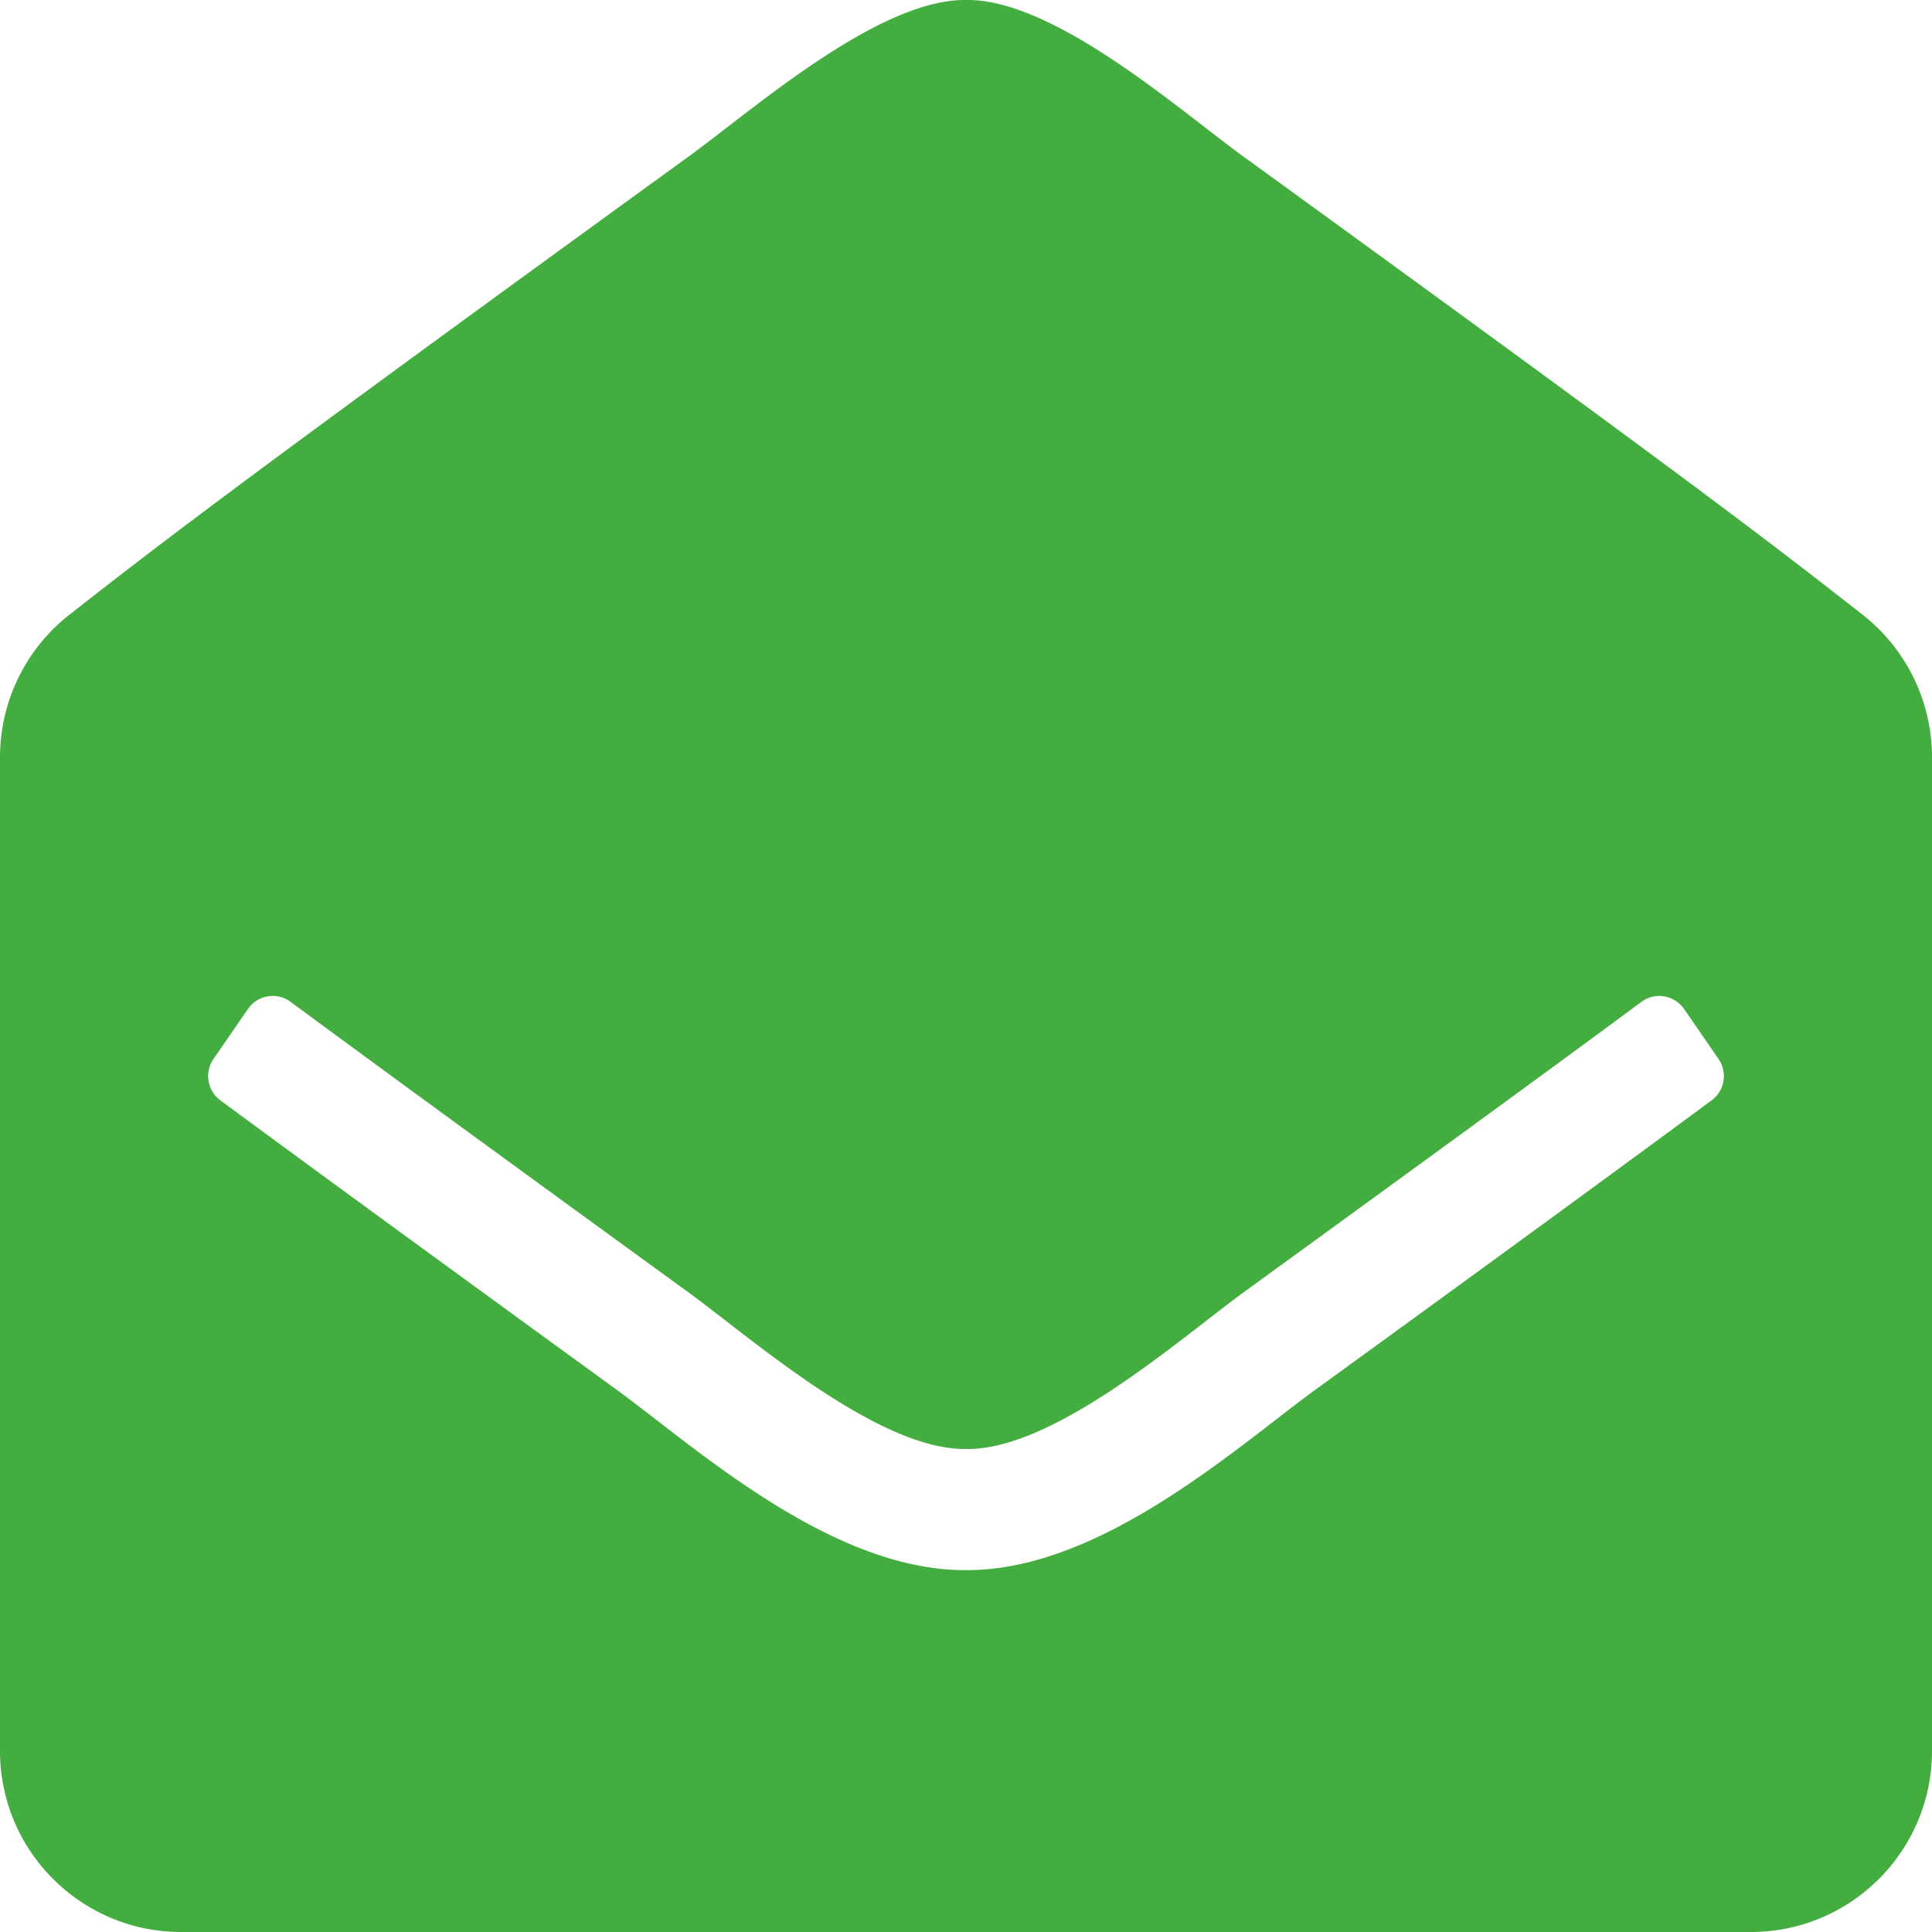
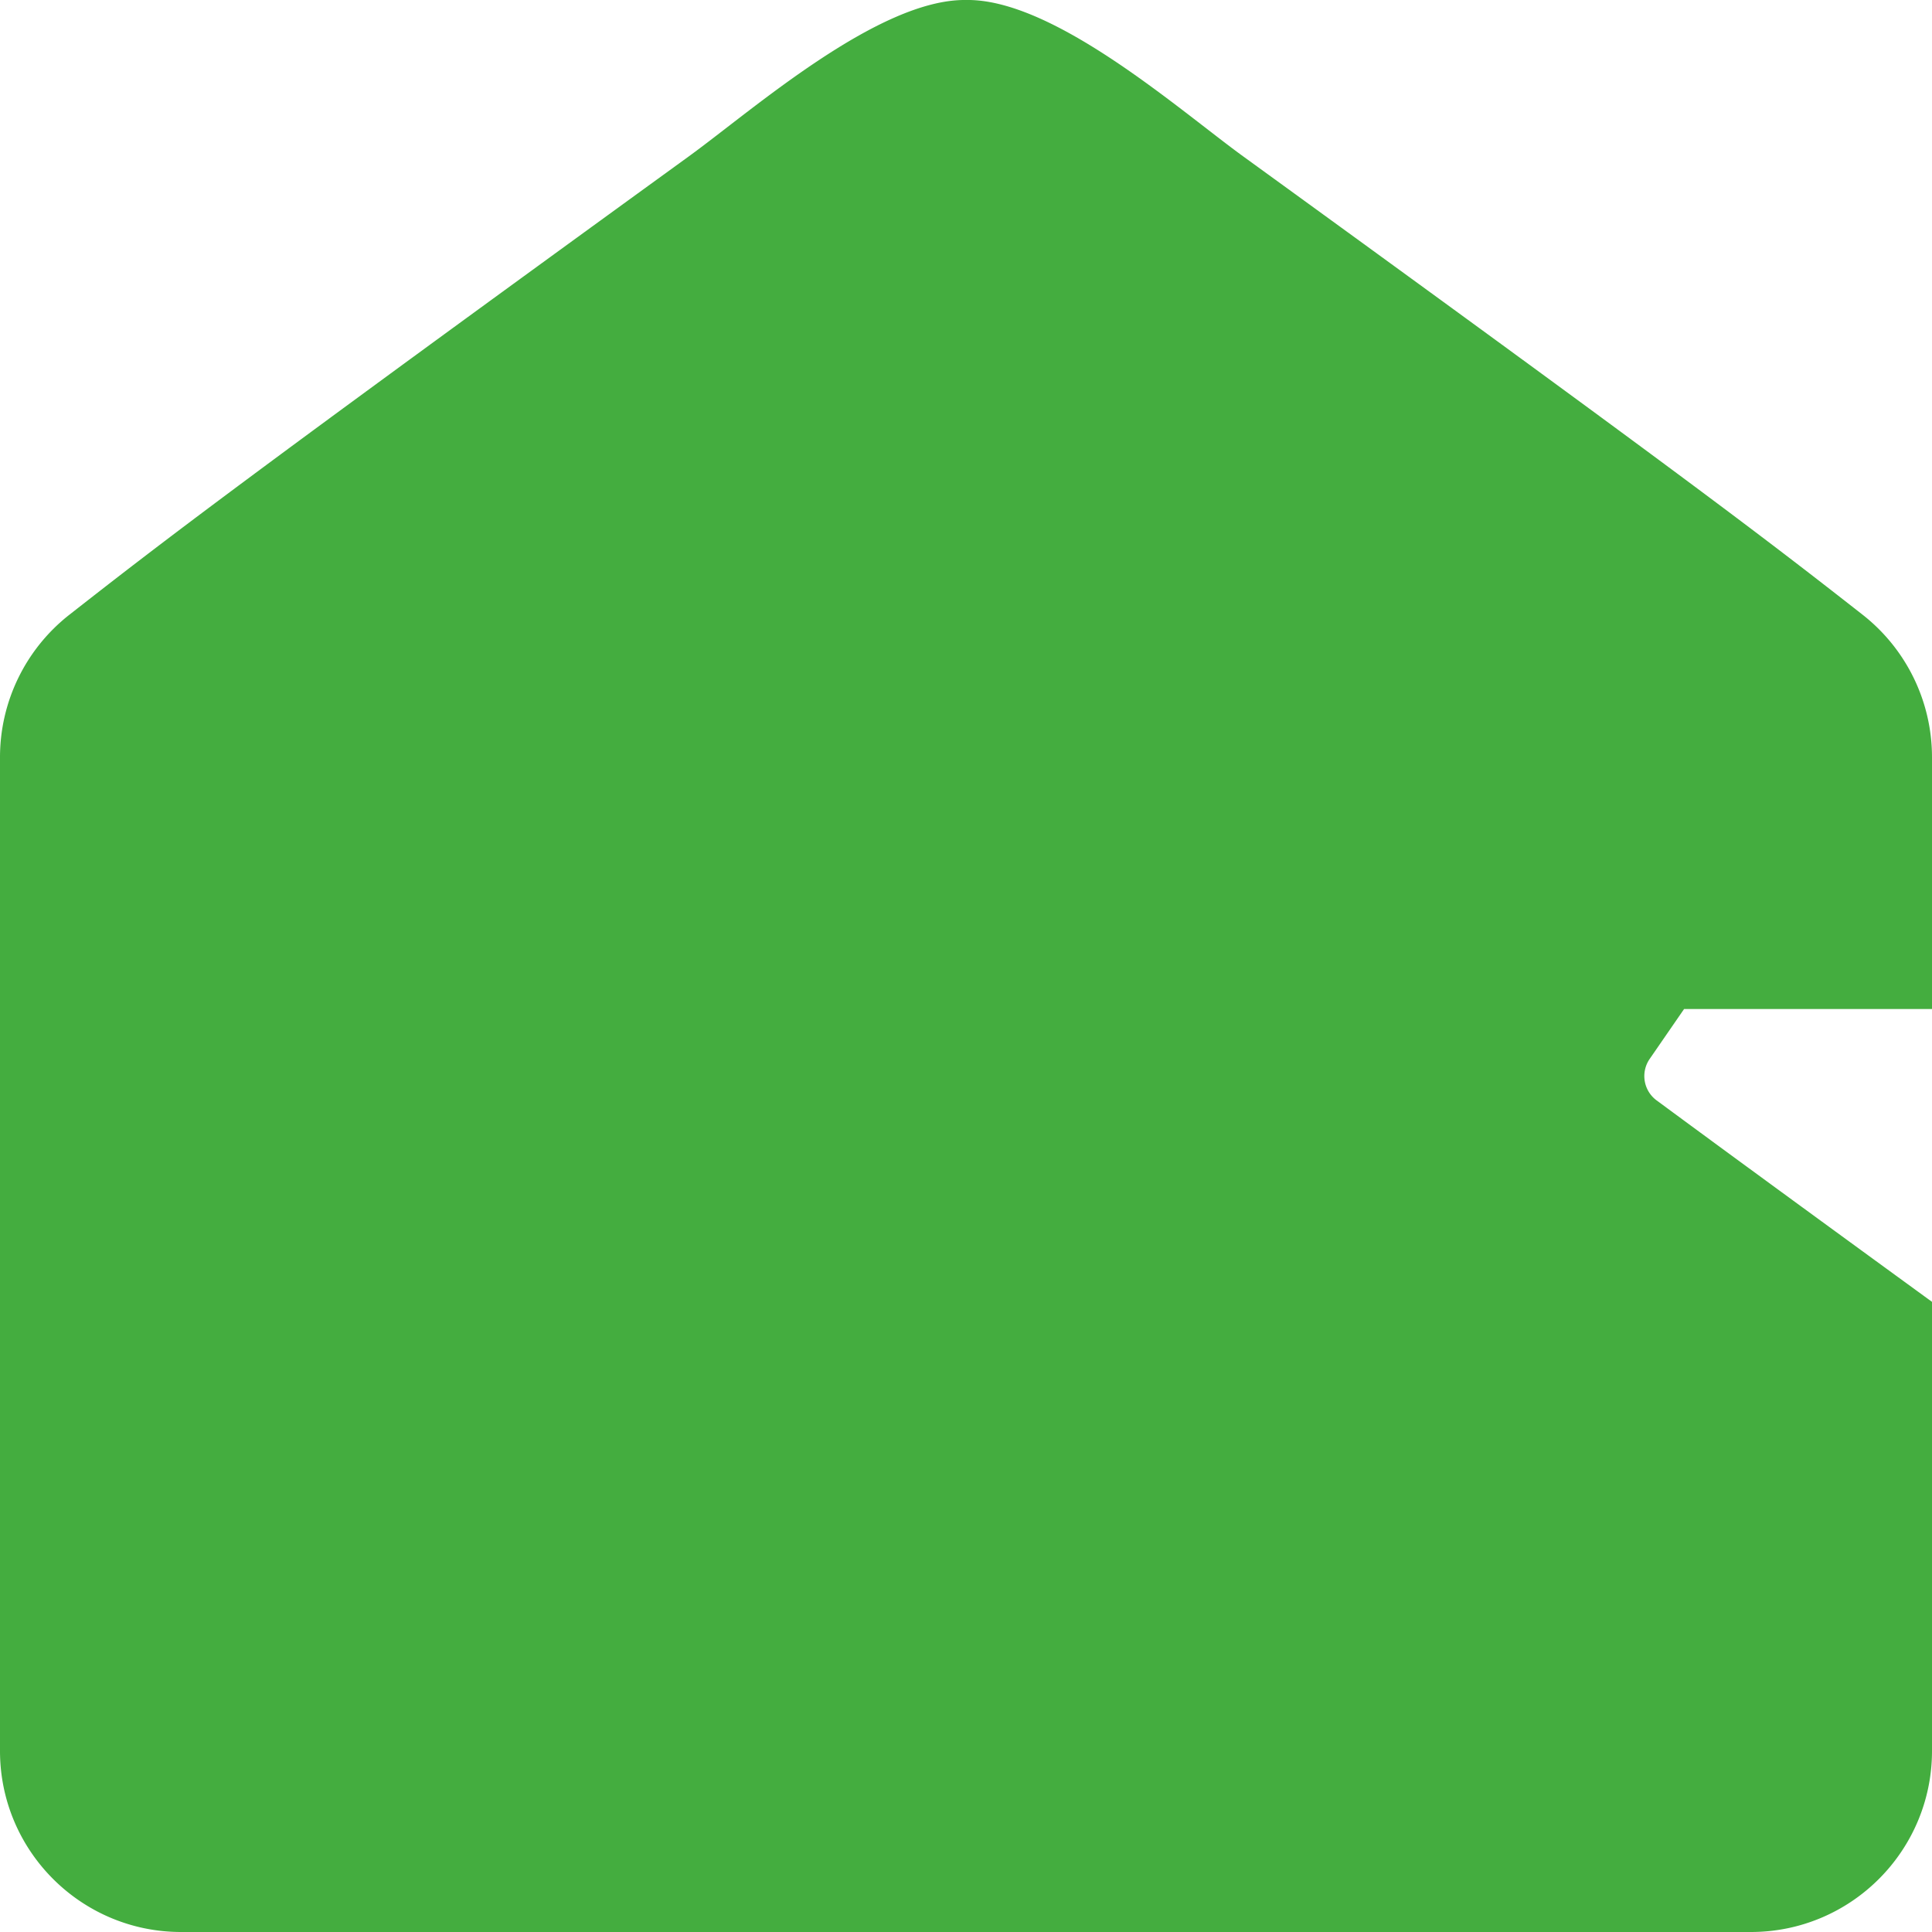
<svg xmlns="http://www.w3.org/2000/svg" viewBox="0 0 512 512">
-   <path d="M512 464c0 26.5-21.5 48-48 48H48c-26.5 0-48-21.5-48-48V200.7a48 48 0 0 1 18.4-37.8c24.9-19.5 45.5-35.4 164.2-121.5C199.4 29.2 232.8-.3 256 0c23.2-.4 56.6 29.2 73.4 41.4 118.7 86.1 139.3 102 164.2 121.5A48 48 0 0 1 512 200.7V464zm-65.7-196.6c-2.6-3.7-7.7-4.6-11.3-1.9-22.8 16.9-55.5 40.7-105.6 77.1-16.8 12.3-50.2 41.8-73.4 41.4-23.2 .3-56.6-29.1-73.4-41.4-50.1-36.4-82.7-60.2-105.6-77.1-3.6-2.7-8.8-1.8-11.3 1.9l-9.1 13.2a8 8 0 0 0 1.8 11c22.9 16.9 55.5 40.7 105.3 76.9 20.3 14.8 56.5 47.8 92.3 47.6 35.7 .2 72-32.8 92.3-47.6 49.9-36.2 82.4-60 105.3-76.9a8 8 0 0 0 1.8-11l-9.1-13.2z" fill="#44ad3f" />
+   <path d="M512 464c0 26.5-21.5 48-48 48H48c-26.5 0-48-21.5-48-48V200.7a48 48 0 0 1 18.4-37.8c24.9-19.5 45.5-35.4 164.2-121.5C199.4 29.2 232.8-.3 256 0c23.2-.4 56.6 29.2 73.4 41.4 118.7 86.1 139.3 102 164.2 121.5A48 48 0 0 1 512 200.7V464zm-65.7-196.6l-9.1 13.2a8 8 0 0 0 1.8 11c22.9 16.9 55.5 40.7 105.3 76.9 20.3 14.8 56.5 47.8 92.3 47.6 35.7 .2 72-32.8 92.3-47.6 49.9-36.2 82.4-60 105.3-76.9a8 8 0 0 0 1.8-11l-9.1-13.2z" fill="#44ad3f" />
</svg>